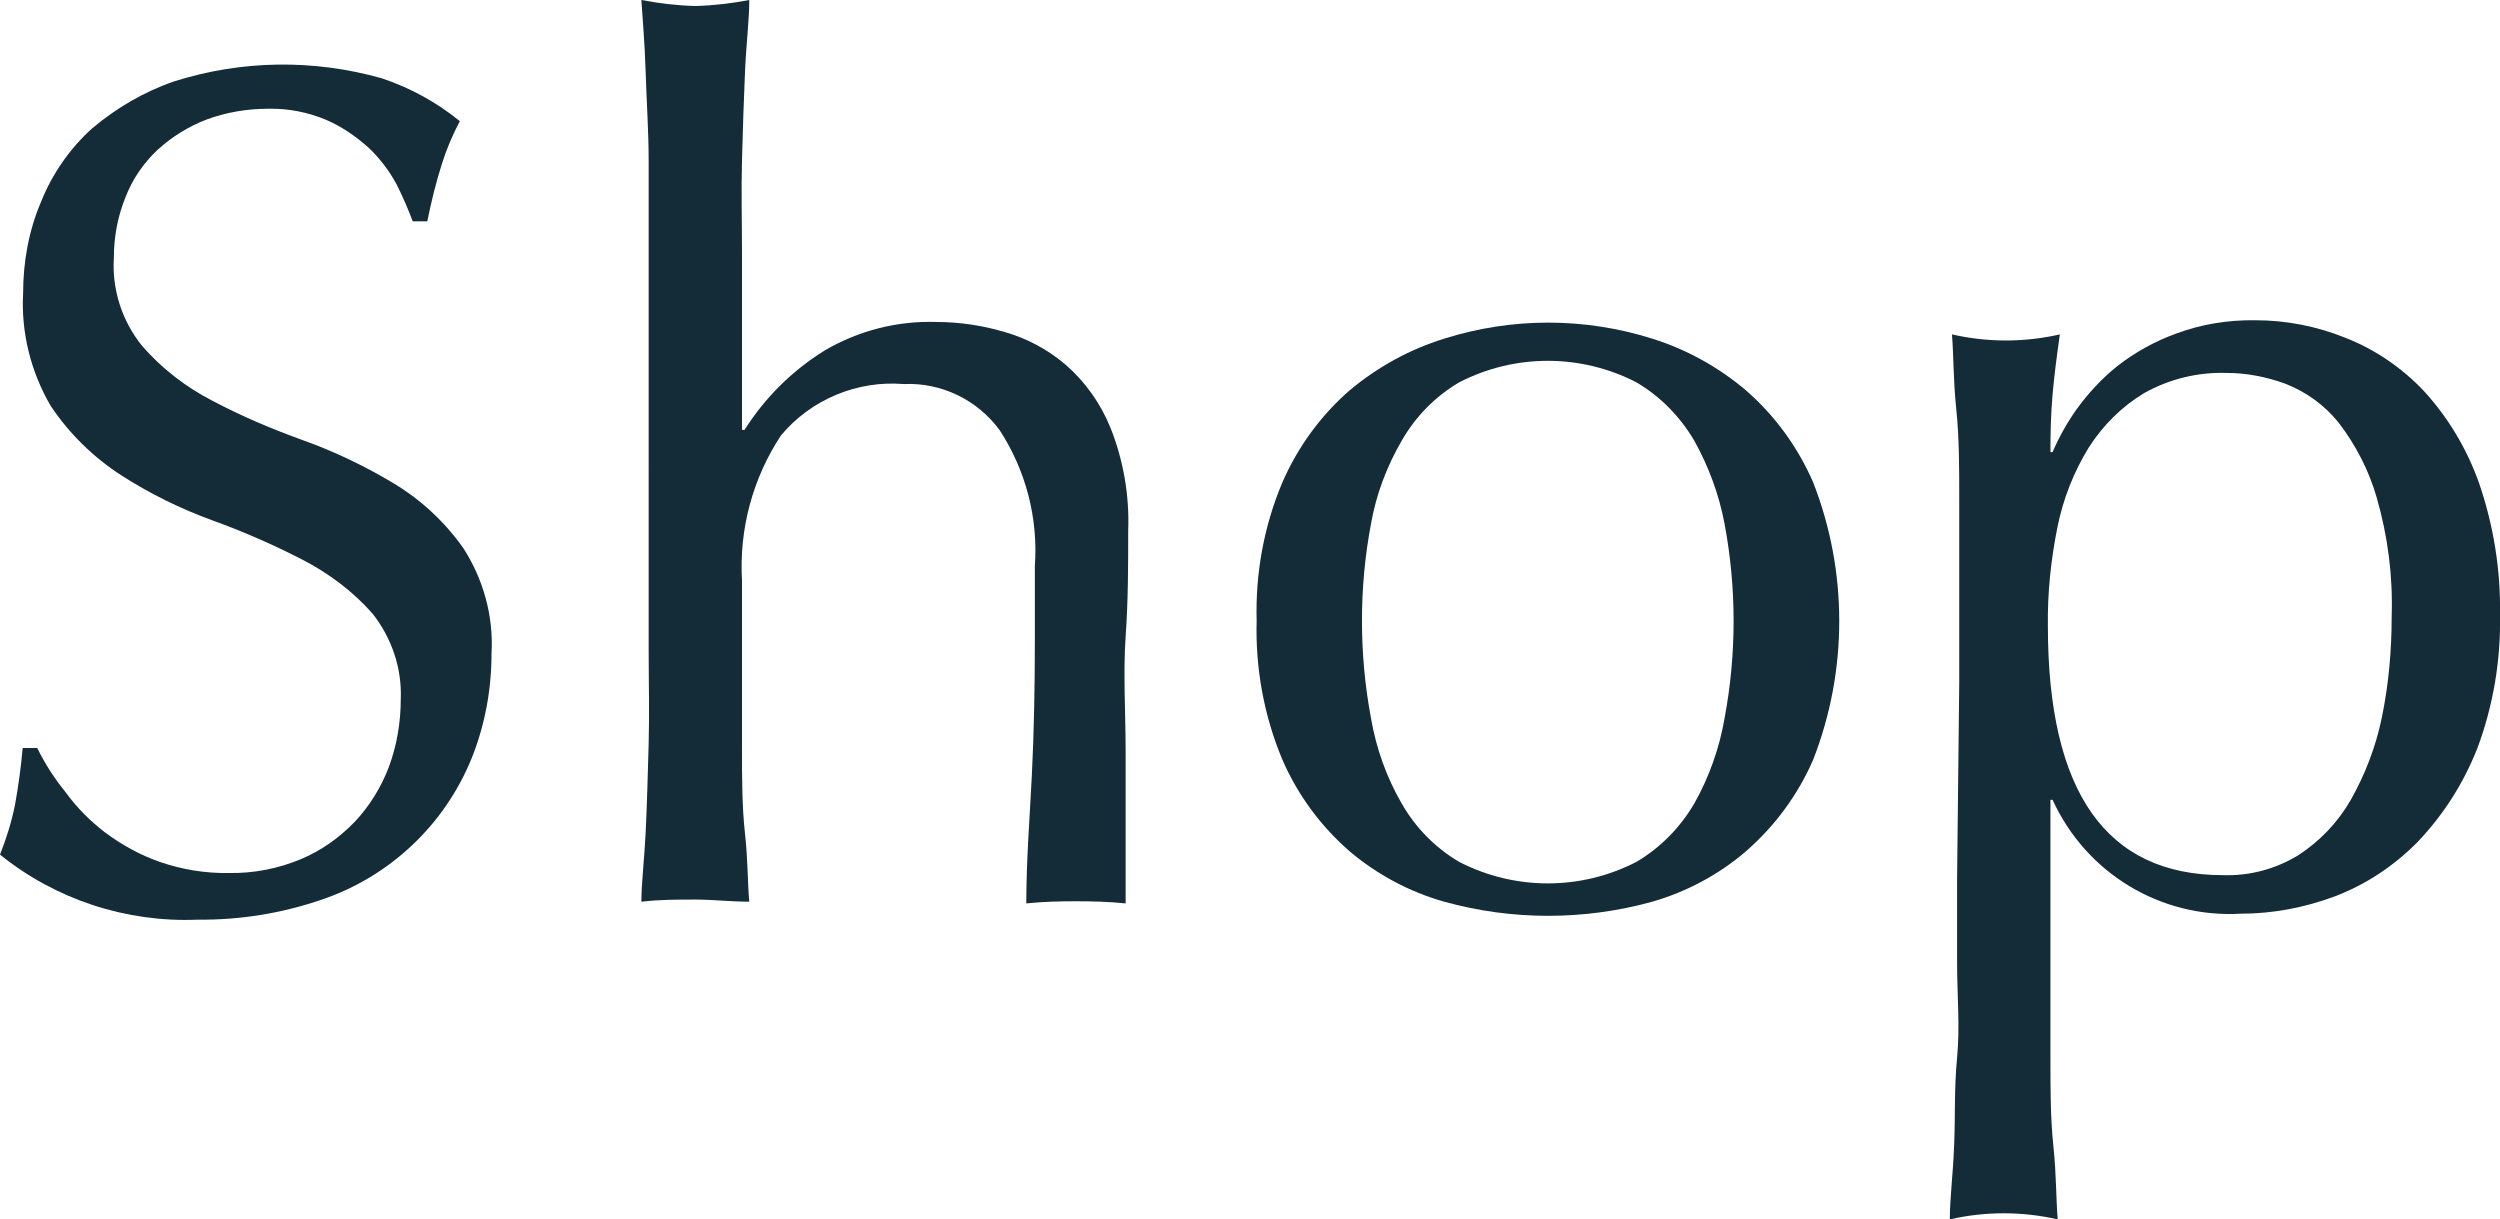
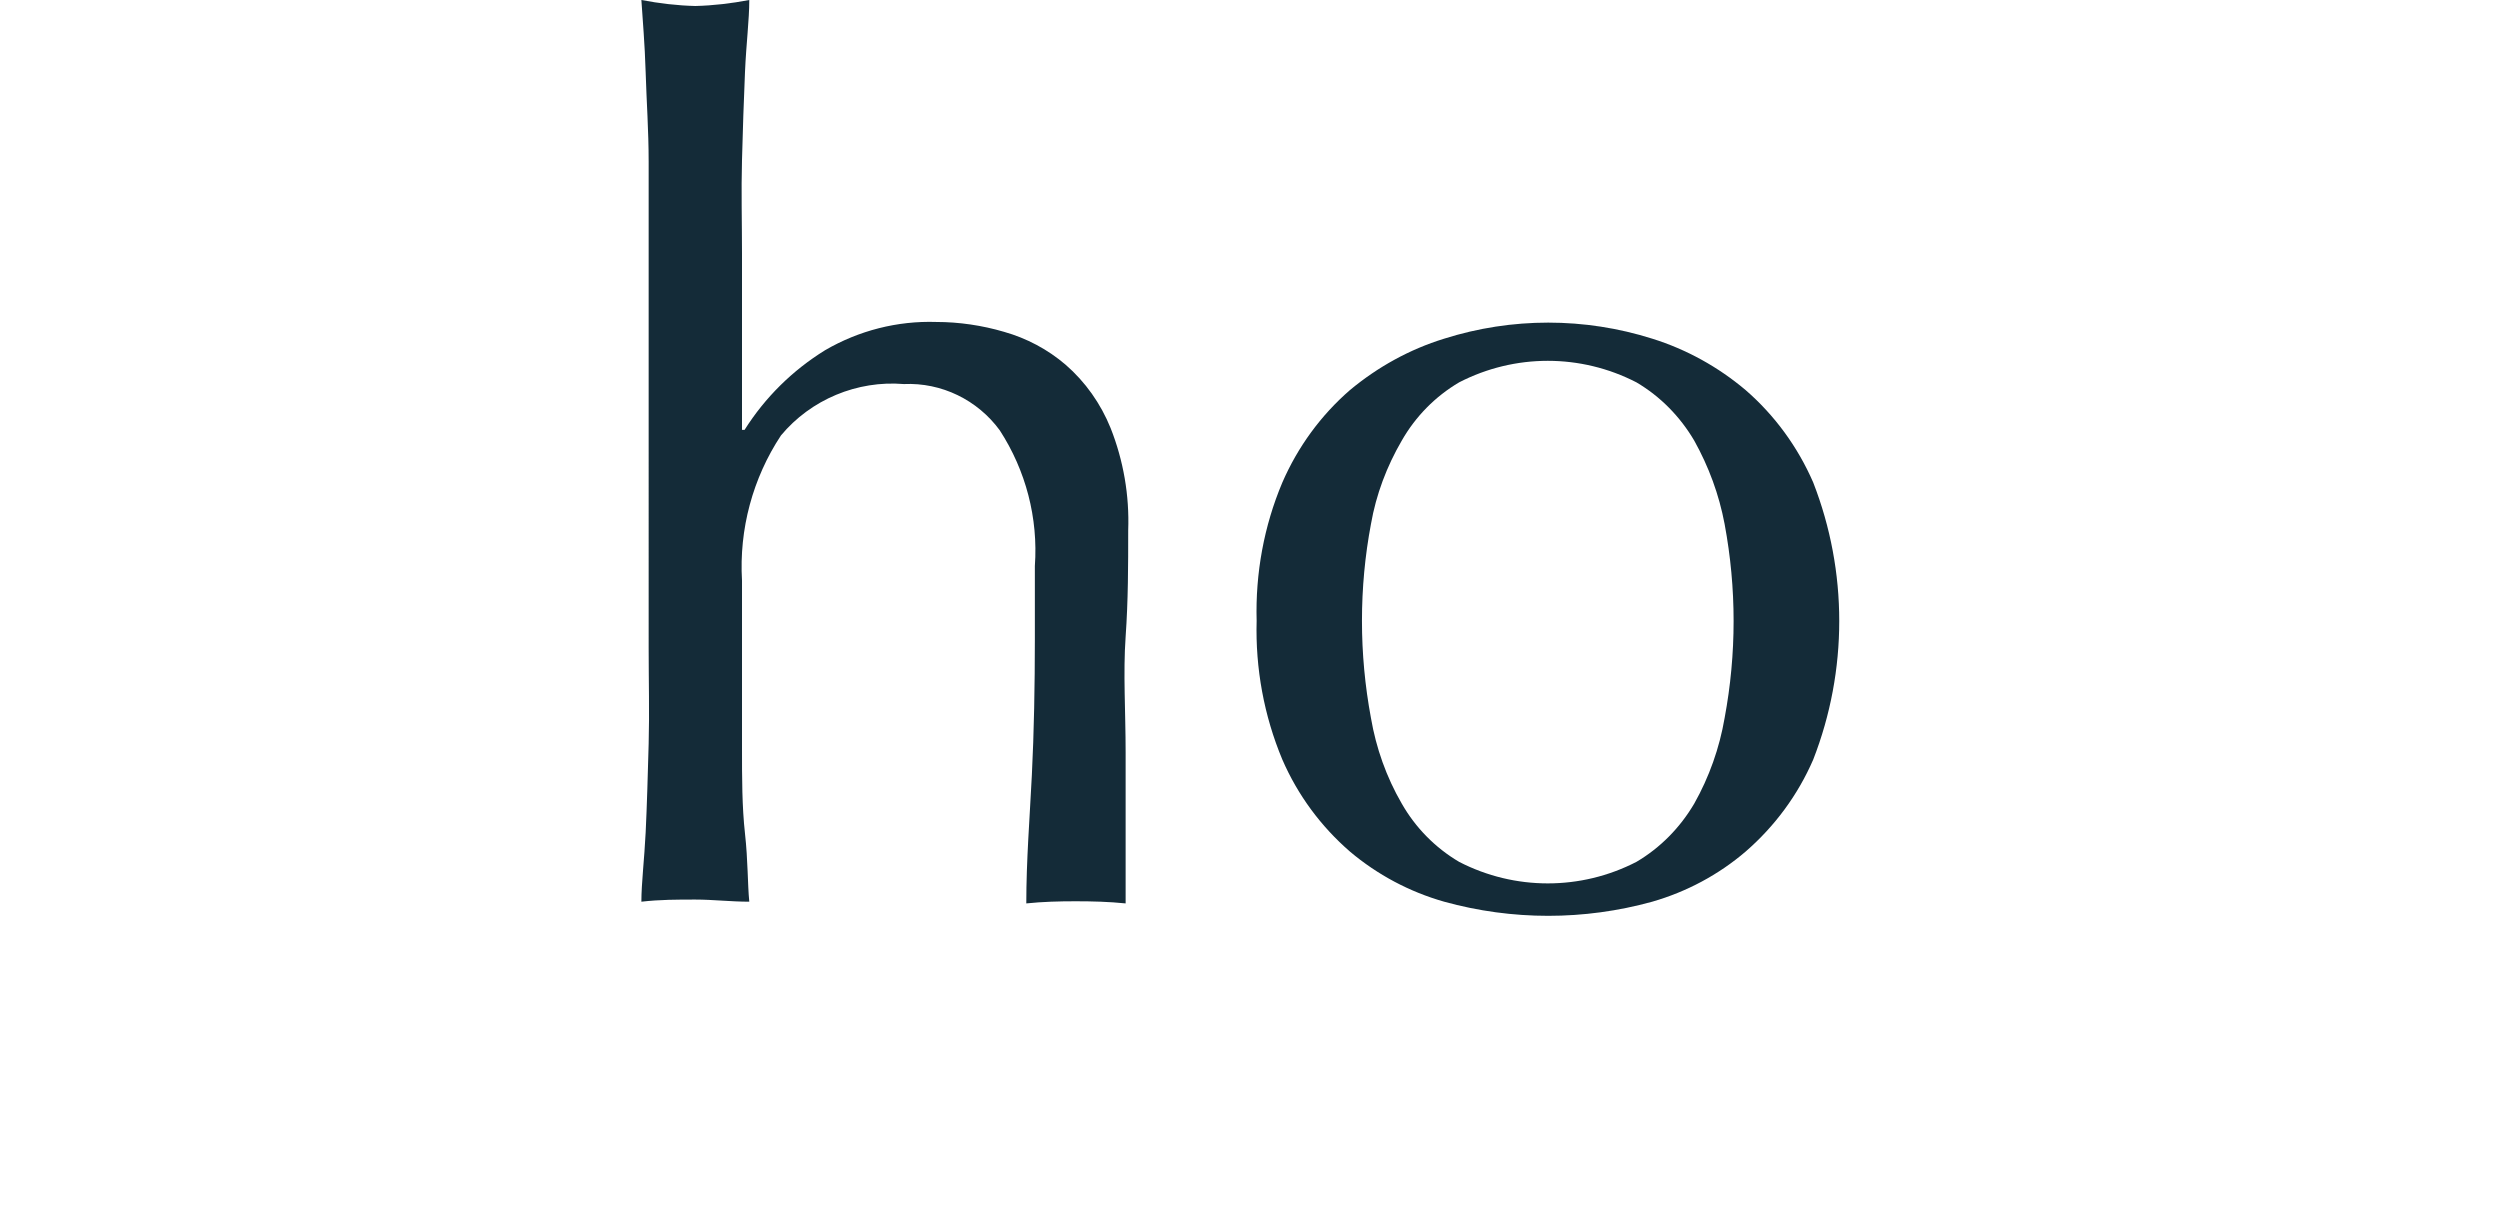
<svg xmlns="http://www.w3.org/2000/svg" id="_レイヤー_1" data-name="レイヤー 1" viewBox="0 0 58.39 28.48">
  <defs>
    <style>
      .cls-1 {
        fill: #142b38;
      }
    </style>
  </defs>
-   <path class="cls-1" d="M1.53,18.5c.26,.36,.57,.67,.92,.94,.39,.29,.82,.53,1.28,.69,.52,.18,1.07,.27,1.62,.26,.57,.01,1.14-.1,1.67-.32,.48-.2,.9-.5,1.26-.87,.35-.37,.62-.81,.8-1.28,.19-.51,.28-1.05,.28-1.59,.03-.72-.21-1.43-.66-2-.46-.52-1.02-.94-1.64-1.26-.68-.35-1.39-.66-2.11-.92-.74-.27-1.45-.62-2.12-1.05-.65-.42-1.21-.97-1.64-1.61-.47-.8-.7-1.72-.65-2.64,0-.73,.13-1.46,.42-2.14,.26-.65,.67-1.24,1.19-1.71,.57-.48,1.22-.86,1.92-1.1,1.58-.5,3.26-.52,4.85-.07,.66,.22,1.28,.56,1.82,1-.17,.32-.31,.65-.42,1-.14,.44-.25,.89-.34,1.34h-.34c-.11-.29-.23-.57-.37-.85-.17-.32-.39-.61-.65-.86-.3-.27-.63-.5-1-.66-.43-.18-.89-.27-1.35-.26-.49,0-.98,.08-1.44,.25-.42,.16-.81,.4-1.15,.71-.33,.31-.59,.69-.75,1.11-.18,.44-.27,.92-.27,1.4-.05,.75,.19,1.49,.66,2.07,.46,.53,1.02,.96,1.64,1.28,.68,.36,1.39,.66,2.11,.92,.73,.26,1.44,.6,2.11,1,.65,.39,1.2,.9,1.64,1.52,.47,.73,.71,1.59,.66,2.46,0,.84-.15,1.66-.46,2.44-.63,1.56-1.91,2.77-3.5,3.31-.93,.32-1.91,.48-2.9,.47-1.67,.07-3.32-.47-4.62-1.52,.15-.38,.27-.76,.35-1.16,.08-.44,.14-.88,.18-1.33h.34c.18,.37,.4,.71,.66,1.03Z" />
  <path class="cls-1" d="M15.15,5.99V3.78c0-.73-.05-1.42-.07-2.09s-.07-1.22-.1-1.69c.42,.08,.84,.13,1.26,.14,.42-.01,.84-.06,1.26-.14,0,.47-.07,1-.1,1.68s-.05,1.34-.07,2.06,0,1.44,0,2.17v4.13h.06c.48-.76,1.12-1.39,1.88-1.86,.79-.46,1.69-.69,2.6-.66,.53,0,1.07,.08,1.58,.23,.53,.15,1.02,.41,1.44,.77,.46,.4,.82,.91,1.05,1.48,.3,.76,.44,1.57,.41,2.39,0,.81,0,1.63-.06,2.48s0,1.75,0,2.7v3.53c-.39-.04-.78-.05-1.17-.05-.38,0-.77,.01-1.15,.05,0-1,.08-2,.13-3s.07-2.09,.07-3.17v-1.71c.08-1.12-.21-2.23-.82-3.17-.52-.71-1.36-1.12-2.24-1.08-1.09-.09-2.17,.36-2.87,1.2-.66,1-.98,2.19-.91,3.39v3.91c0,.7,0,1.37,.07,2s.06,1.18,.1,1.59c-.43,0-.85-.05-1.26-.05s-.83,0-1.26,.05c0-.43,.07-1,.1-1.62s.05-1.35,.07-2.07,0-1.47,0-2.22V5.99Z" />
  <path class="cls-1" d="M29.35,14.5c-.03-1.11,.17-2.21,.6-3.23,.36-.83,.9-1.57,1.58-2.16,.65-.54,1.39-.95,2.2-1.2,1.58-.5,3.28-.5,4.86,0,.8,.25,1.54,.66,2.18,1.2,.68,.59,1.22,1.33,1.58,2.16,.81,2.08,.81,4.39,0,6.47-.36,.83-.9,1.56-1.58,2.15-.63,.54-1.38,.94-2.18,1.17-1.59,.44-3.27,.44-4.86,0-.81-.23-1.56-.63-2.2-1.17-.68-.59-1.22-1.32-1.58-2.15-.43-1.03-.63-2.13-.6-3.24Zm2.46,0c0,.76,.07,1.52,.21,2.27,.12,.7,.36,1.38,.72,2,.32,.56,.78,1.03,1.34,1.36,1.3,.67,2.84,.67,4.14,0,.56-.33,1.02-.8,1.35-1.36,.35-.62,.59-1.3,.71-2,.28-1.5,.28-3.03,0-4.53-.13-.69-.37-1.34-.71-1.95-.33-.56-.79-1.03-1.35-1.36-1.3-.67-2.84-.67-4.14,0-.56,.33-1.02,.8-1.34,1.36-.35,.6-.6,1.26-.72,1.95-.14,.74-.21,1.5-.21,2.26Z" />
-   <path class="cls-1" d="M45.76,15.96v-4.3c0-.74,0-1.44-.07-2.11s-.06-1.25-.1-1.74c.83,.19,1.69,.19,2.52,0-.07,.49-.13,.95-.17,1.4s-.05,.9-.05,1.35h.05c.15-.35,.34-.69,.56-1,.27-.37,.58-.71,.94-1,.42-.33,.89-.59,1.39-.77,.59-.22,1.22-.32,1.85-.31,.72,0,1.43,.14,2.1,.41,.69,.27,1.32,.7,1.83,1.24,.57,.62,1.01,1.36,1.29,2.15,.34,.99,.51,2.04,.49,3.09,.02,1.06-.16,2.12-.53,3.11-.32,.81-.79,1.55-1.39,2.18-.55,.56-1.21,1-1.95,1.28-.7,.26-1.44,.4-2.18,.4-1.88,.11-3.62-.95-4.4-2.66h-.05v6.02c0,.73,0,1.42,.07,2.08s.06,1.23,.1,1.7c-.83-.19-1.69-.19-2.52,0,0-.47,.07-1,.1-1.7s0-1.36,.07-2.08,0-1.47,0-2.2v-2l.05-4.54Zm10.1-1.57c.03-.94-.09-1.87-.35-2.77-.18-.63-.49-1.23-.89-1.75-.33-.41-.76-.72-1.25-.91-.44-.16-.9-.25-1.37-.25-.67-.02-1.33,.14-1.92,.47-.53,.32-.97,.76-1.3,1.28-.35,.57-.6,1.21-.73,1.87-.15,.75-.23,1.52-.22,2.29,0,3.88,1.36,5.82,4.09,5.82,.62,.02,1.22-.14,1.75-.46,.51-.33,.93-.77,1.23-1.29,.34-.6,.59-1.25,.73-1.93,.16-.78,.23-1.57,.23-2.37h0Z" />
</svg>